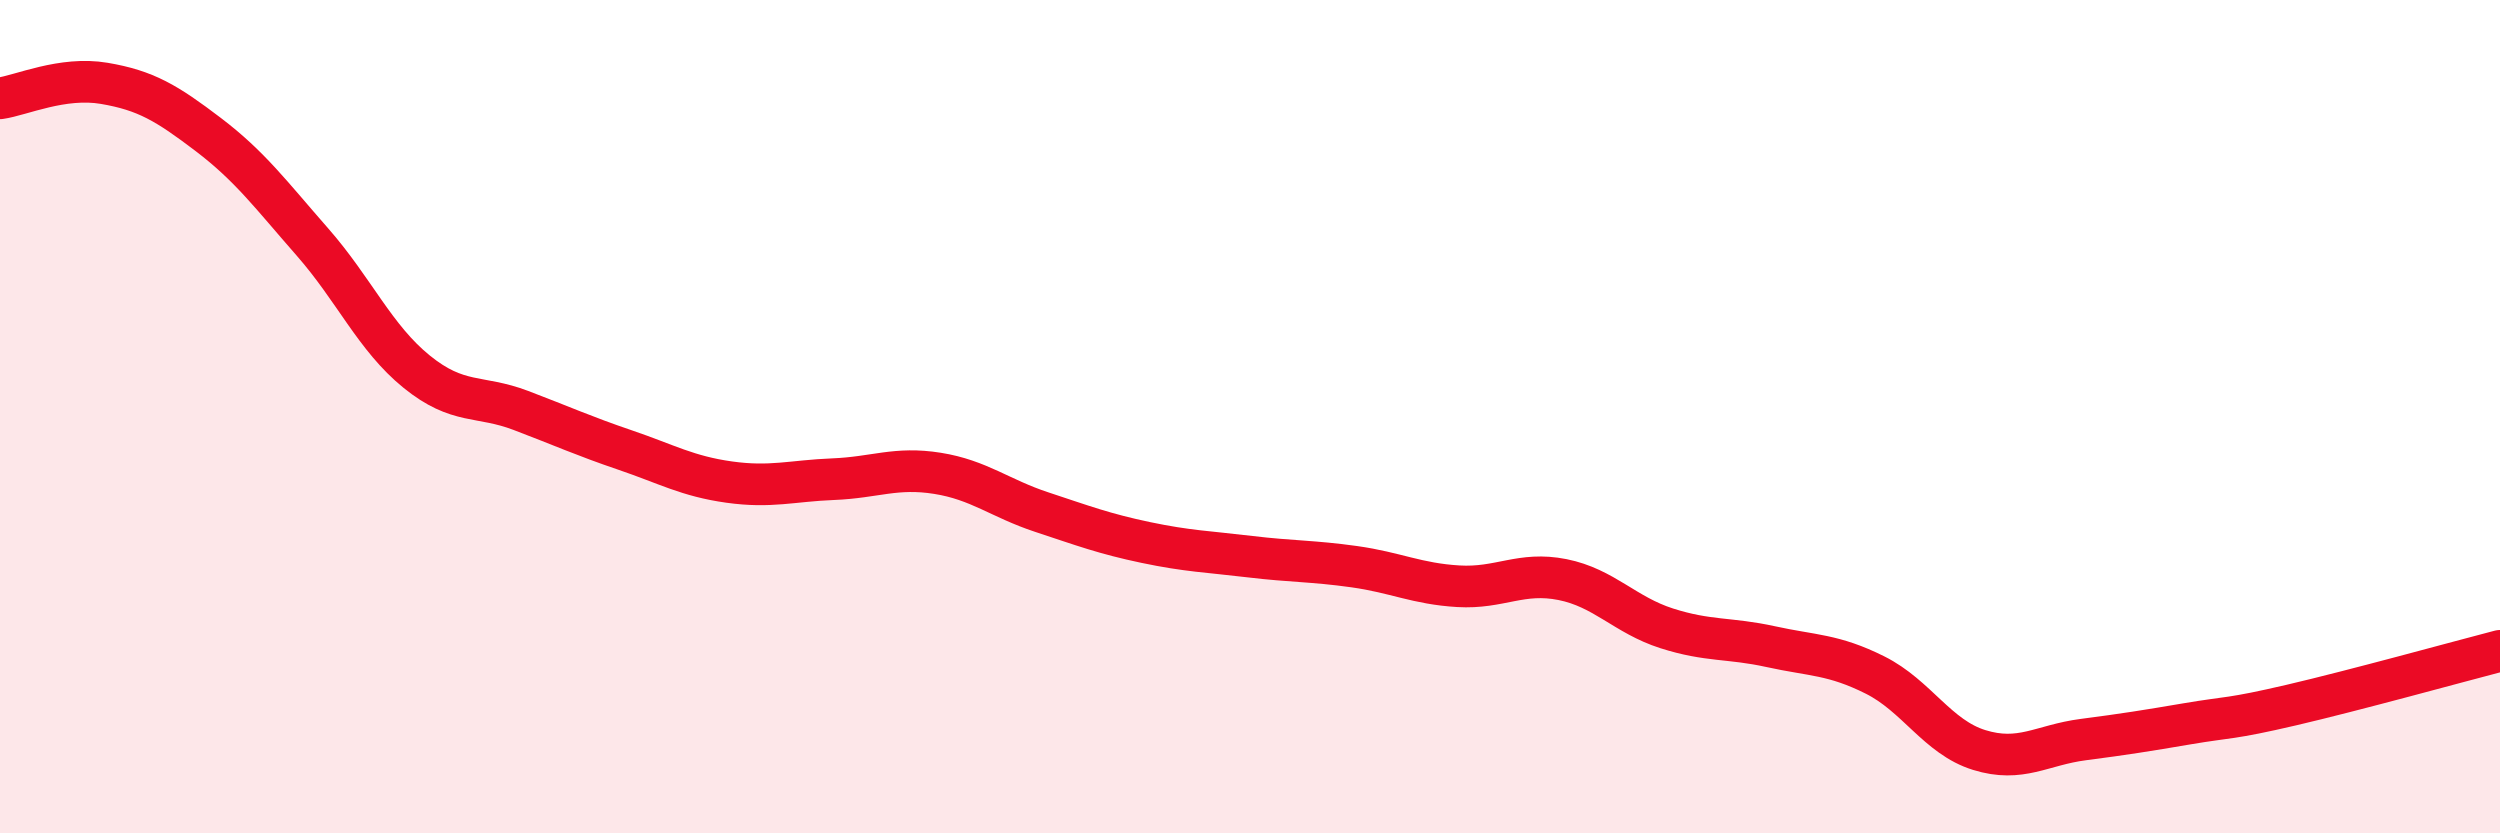
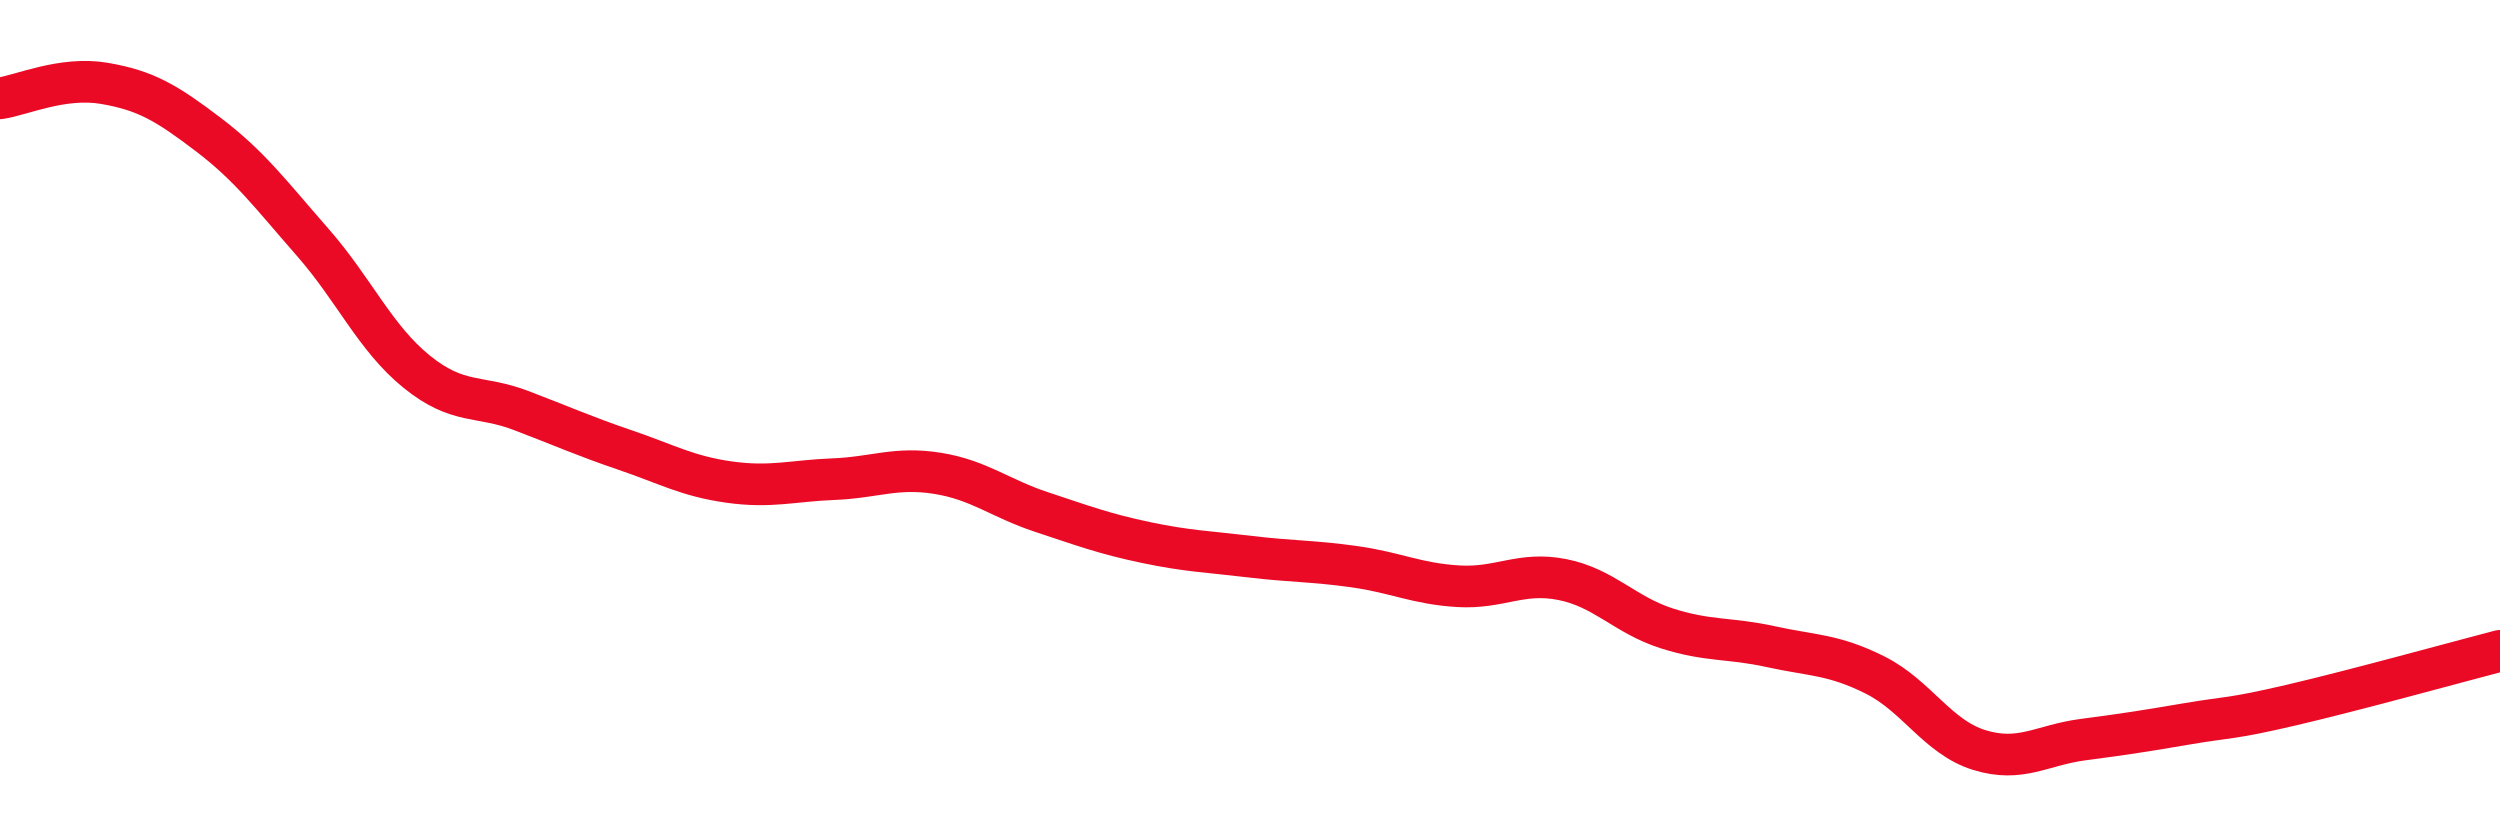
<svg xmlns="http://www.w3.org/2000/svg" width="60" height="20" viewBox="0 0 60 20">
-   <path d="M 0,2.36 C 0.5,2.29 1.5,1.83 2.5,2 C 3.5,2.17 4,2.47 5,3.23 C 6,3.99 6.5,4.67 7.5,5.81 C 8.5,6.95 9,8.11 10,8.92 C 11,9.73 11.5,9.47 12.5,9.85 C 13.5,10.23 14,10.46 15,10.8 C 16,11.14 16.5,11.43 17.5,11.57 C 18.5,11.71 19,11.54 20,11.5 C 21,11.46 21.5,11.2 22.5,11.36 C 23.5,11.52 24,11.96 25,12.29 C 26,12.62 26.5,12.81 27.5,13.02 C 28.5,13.23 29,13.24 30,13.36 C 31,13.48 31.5,13.46 32.5,13.6 C 33.5,13.74 34,14.01 35,14.07 C 36,14.13 36.5,13.71 37.5,13.91 C 38.5,14.11 39,14.76 40,15.08 C 41,15.4 41.5,15.3 42.5,15.52 C 43.5,15.74 44,15.7 45,16.2 C 46,16.7 46.5,17.69 47.5,18 C 48.5,18.31 49,17.88 50,17.75 C 51,17.62 51.5,17.54 52.5,17.37 C 53.5,17.2 53.5,17.27 55,16.92 C 56.5,16.57 59,15.88 60,15.62L60 20L0 20Z" fill="#EB0A25" opacity="0.1" stroke-linecap="round" stroke-linejoin="round" />
  <path d="M 0,2.36 C 0.5,2.29 1.5,1.83 2.5,2 C 3.5,2.17 4,2.47 5,3.23 C 6,3.99 6.5,4.67 7.5,5.81 C 8.5,6.95 9,8.11 10,8.92 C 11,9.73 11.5,9.47 12.5,9.85 C 13.5,10.23 14,10.46 15,10.8 C 16,11.14 16.5,11.43 17.5,11.57 C 18.5,11.71 19,11.54 20,11.5 C 21,11.46 21.5,11.2 22.5,11.36 C 23.5,11.52 24,11.96 25,12.29 C 26,12.62 26.5,12.81 27.5,13.02 C 28.5,13.23 29,13.24 30,13.36 C 31,13.48 31.5,13.46 32.5,13.6 C 33.5,13.74 34,14.01 35,14.07 C 36,14.13 36.5,13.71 37.5,13.91 C 38.5,14.11 39,14.76 40,15.08 C 41,15.4 41.5,15.3 42.5,15.52 C 43.5,15.74 44,15.7 45,16.2 C 46,16.7 46.5,17.69 47.5,18 C 48.5,18.31 49,17.88 50,17.75 C 51,17.62 51.5,17.54 52.5,17.37 C 53.5,17.2 53.5,17.27 55,16.92 C 56.5,16.57 59,15.88 60,15.62" stroke="#EB0A25" stroke-width="1" fill="none" stroke-linecap="round" stroke-linejoin="round" />
</svg>